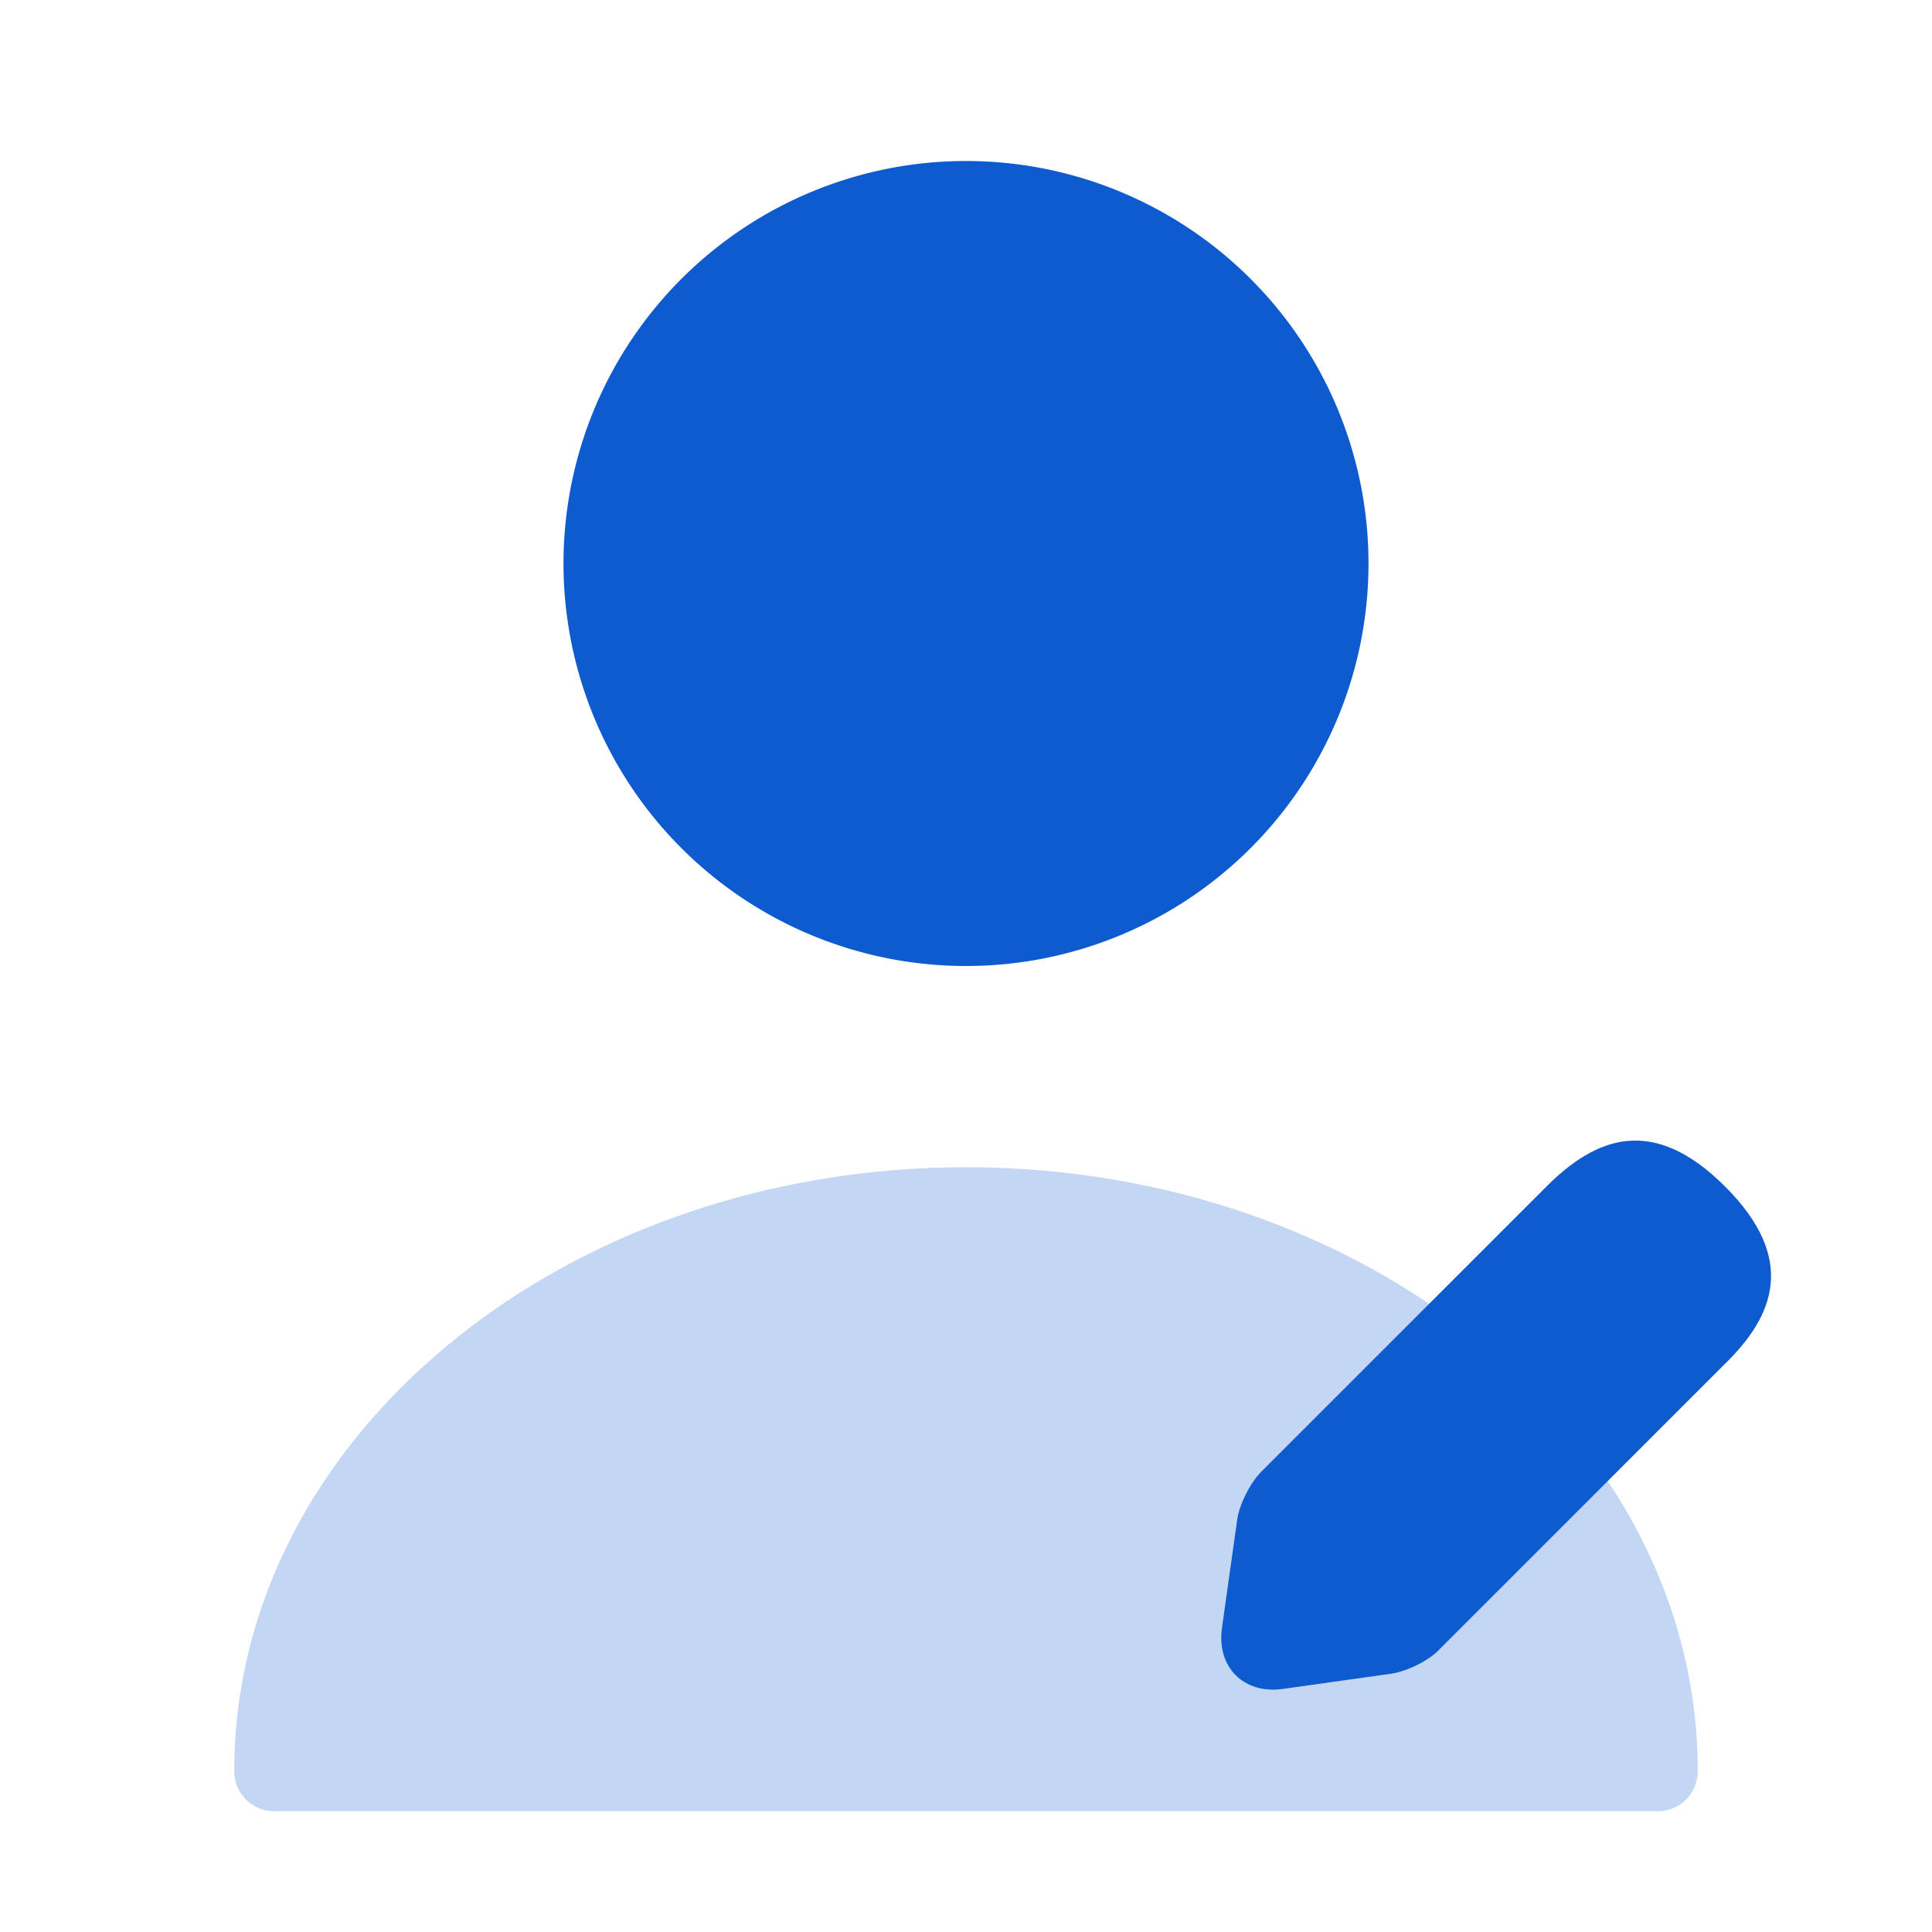
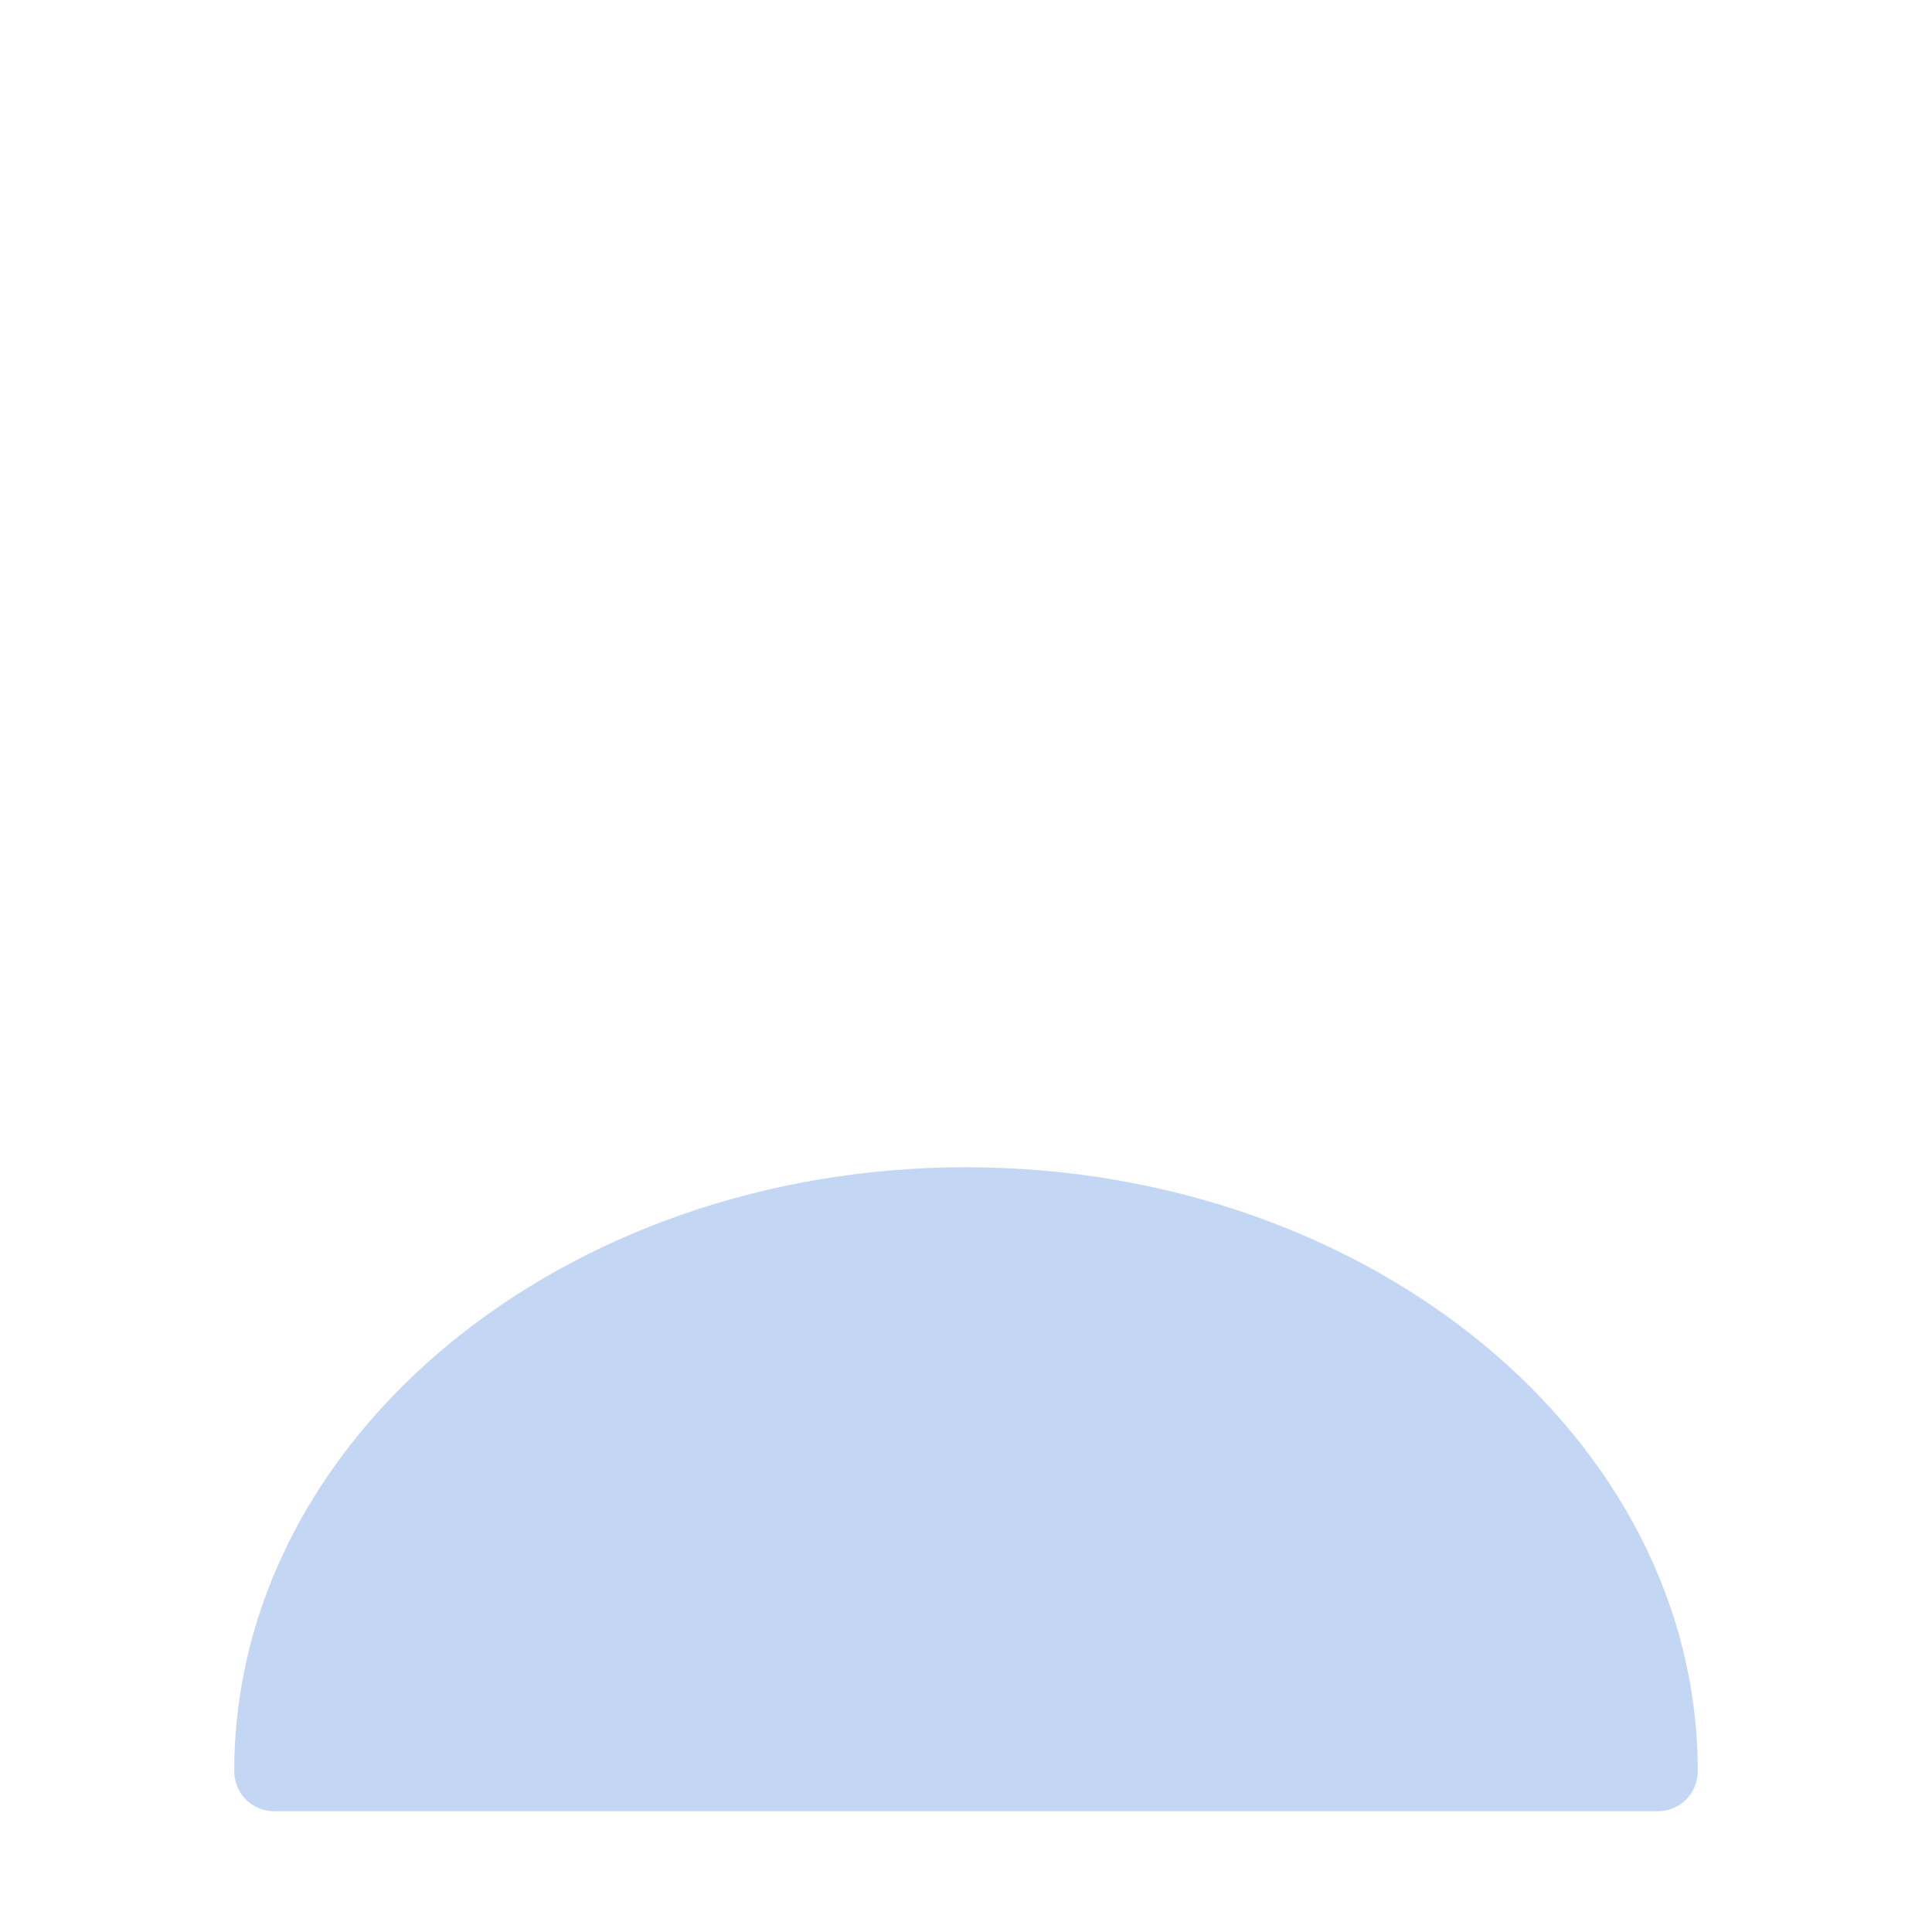
<svg xmlns="http://www.w3.org/2000/svg" width="24" height="24" fill="none">
-   <path d="M12 12a5 5 0 1 0 0-10 5 5 0 0 0 0 10Z" fill="#0D5BCF" />
+   <path d="M12 12Z" fill="#0D5BCF" />
  <path d="M12 14.5c-5.01 0-9.09 3.36-9.09 7.5 0 .28.22.5.5.5h17.18c.28 0 .5-.22.5-.5 0-4.14-4.08-7.5-9.09-7.5Z" fill="#C3D6F3" />
-   <path d="M21.43 14.74c-.9-.9-1.61-.61-2.22 0l-3.54 3.54c-.14.14-.27.4-.3.59l-.19 1.35c-.07.49.27.83.76.76l1.35-.19c.19-.03.46-.16.59-.3l3.54-3.54c.62-.6.91-1.31.01-2.21Z" fill="#0D5BCF" />
</svg>